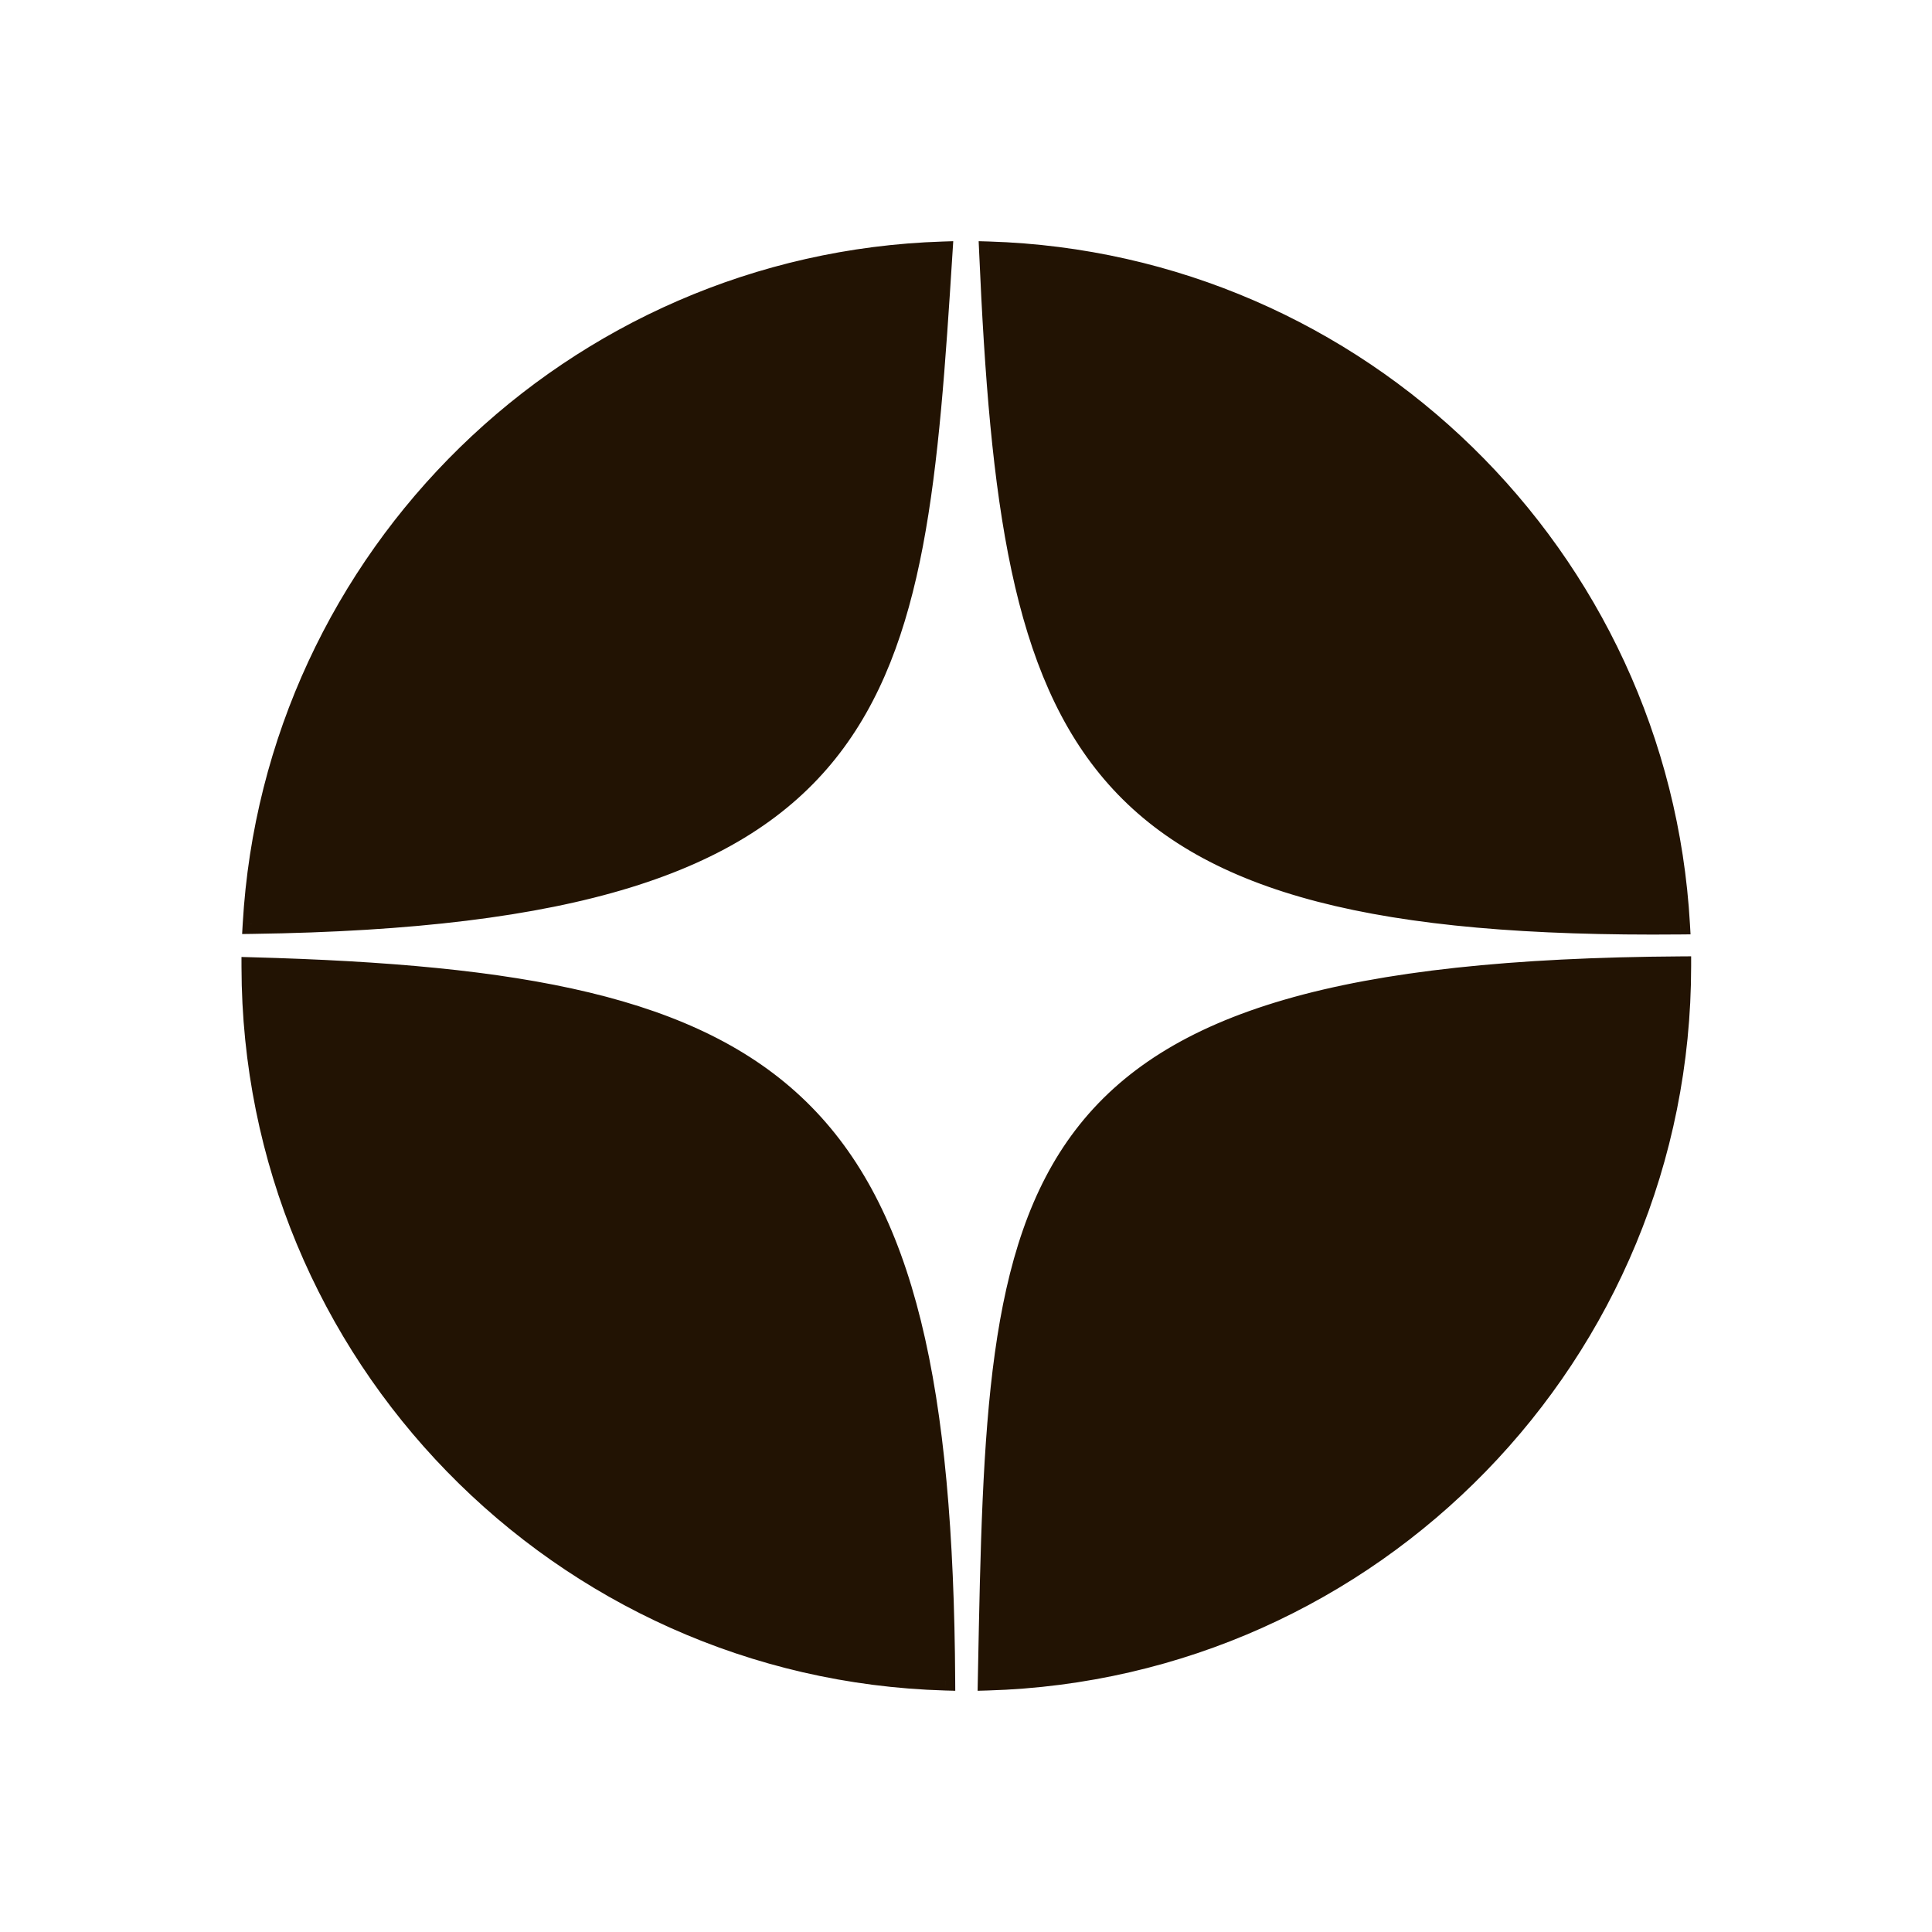
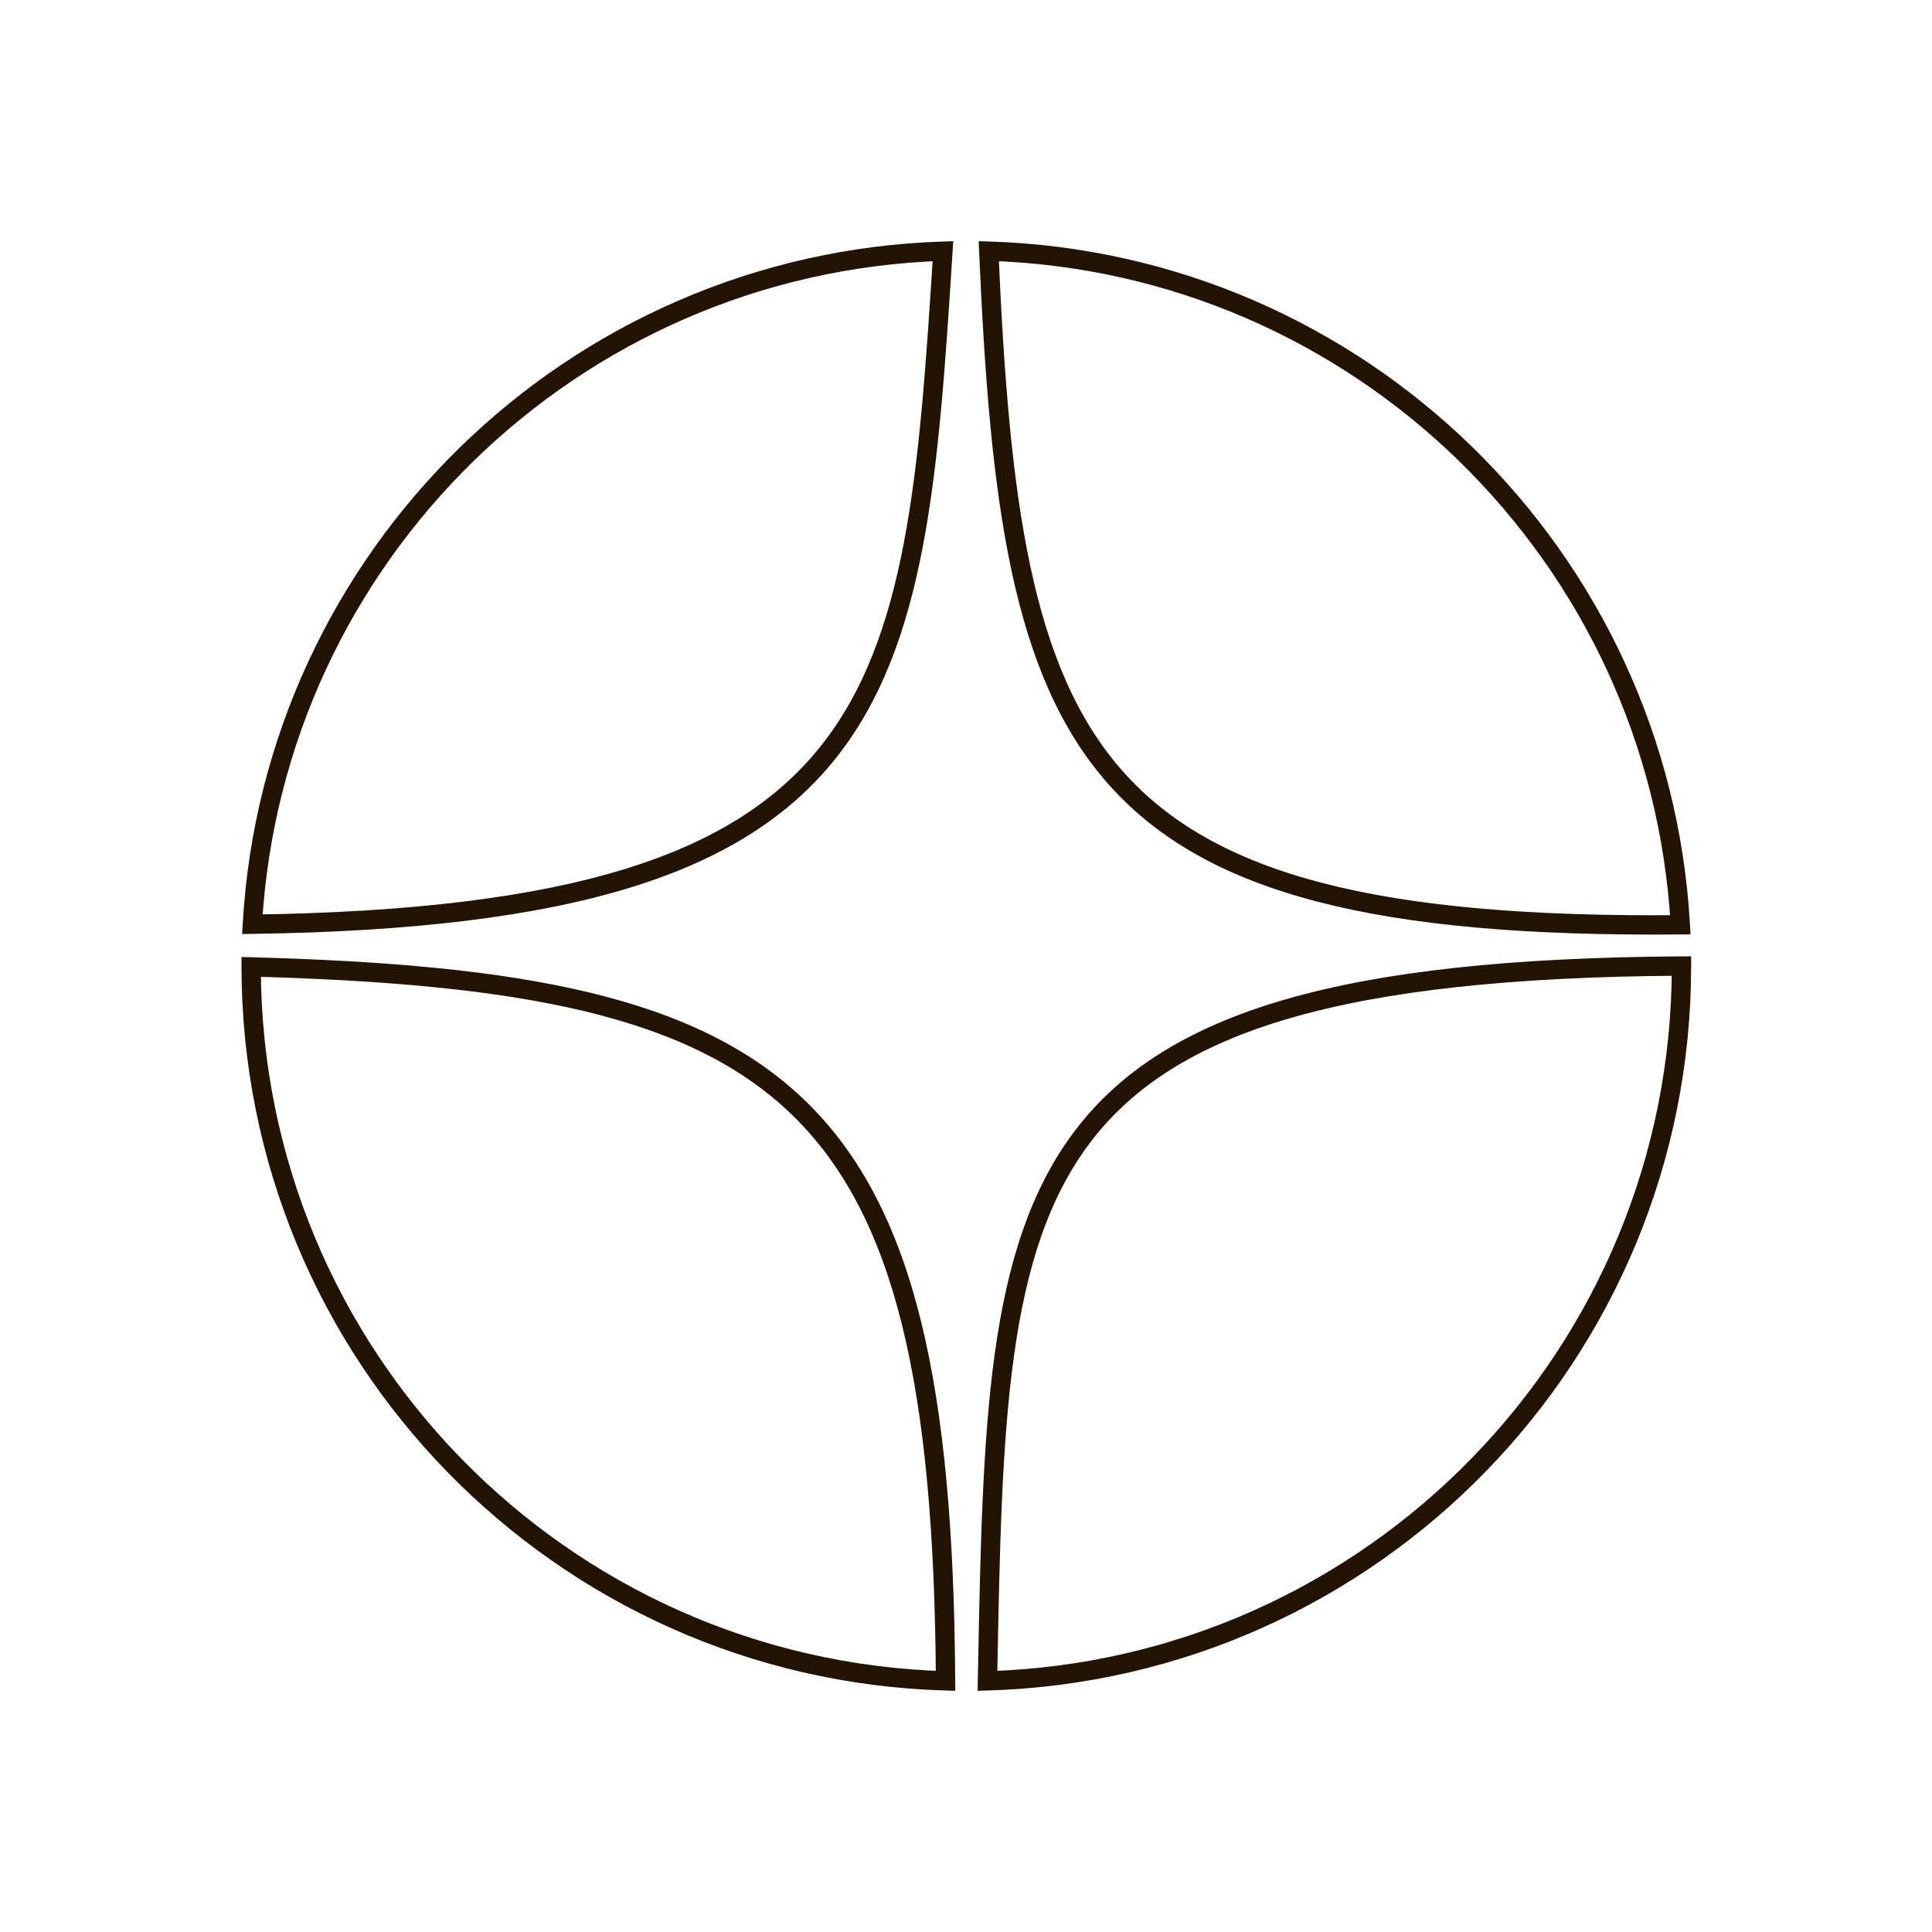
<svg xmlns="http://www.w3.org/2000/svg" width="100" height="100" viewBox="0 0 100 100" fill="none">
-   <path fill-rule="evenodd" clip-rule="evenodd" d="M51.178 13C70.374 13.592 85.89 28.799 86.973 47.867C55.64 48.157 52.311 38.924 51.178 13ZM13.062 47.838C14.158 28.799 29.643 13.617 48.806 13.002C47.335 36.223 46.318 47.375 13.062 47.838ZM48.941 87C29.01 86.431 13.025 70.108 13 50.047C40.952 50.802 48.762 56.544 48.941 87ZM51.111 86.999C51.114 86.832 51.117 86.664 51.121 86.498C51.615 61.074 51.825 50.216 87.033 50.002C87.031 70.078 71.047 86.421 51.111 86.999Z" fill="#221303" />
  <path d="M51.178 13L51.194 12.5L50.655 12.484L50.679 13.022L51.178 13ZM86.973 47.867L86.977 48.367L87.502 48.362L87.472 47.839L86.973 47.867ZM13.062 47.838L12.563 47.809L12.532 48.345L13.069 48.338L13.062 47.838ZM48.806 13.002L49.305 13.033L49.34 12.484L48.79 12.502L48.806 13.002ZM48.941 87L48.926 87.5L49.444 87.514L49.441 86.997L48.941 87ZM13 50.047L13.014 49.547L12.499 49.533L12.5 50.047L13 50.047ZM51.111 86.999L50.611 86.99L50.601 87.514L51.126 87.499L51.111 86.999ZM51.121 86.498L50.621 86.488L50.621 86.488L51.121 86.498ZM87.033 50.002L87.533 50.002L87.533 49.499L87.03 49.502L87.033 50.002ZM51.163 13.5C70.099 14.084 85.406 29.085 86.474 47.895L87.472 47.839C86.375 28.512 70.649 13.1 51.194 12.5L51.163 13.5ZM86.968 47.367C71.305 47.512 62.854 45.263 58.125 39.932C55.757 37.264 54.283 33.78 53.332 29.321C52.38 24.859 51.961 19.457 51.678 12.978L50.679 13.022C50.962 19.505 51.383 24.979 52.354 29.53C53.325 34.085 54.853 37.752 57.377 40.596C62.428 46.29 71.308 48.512 86.977 48.367L86.968 47.367ZM13.561 47.866C14.642 29.085 29.918 14.108 48.822 13.501L48.79 12.502C29.367 13.126 13.674 28.512 12.563 47.809L13.561 47.866ZM48.307 12.97C47.939 18.783 47.601 23.801 46.786 28.083C45.972 32.36 44.69 35.856 42.463 38.642C38.021 44.199 29.668 47.107 13.055 47.338L13.069 48.338C29.712 48.106 38.495 45.207 43.244 39.267C45.612 36.304 46.939 32.63 47.769 28.27C48.597 23.915 48.938 18.831 49.305 13.033L48.307 12.97ZM48.955 86.5C29.294 85.939 13.525 69.837 13.5 50.046L12.5 50.047C12.526 70.38 28.727 86.923 48.926 87.5L48.955 86.5ZM12.986 50.546C26.979 50.925 35.724 52.559 41.036 57.743C46.343 62.922 48.351 71.772 48.441 87.003L49.441 86.997C49.351 71.772 47.366 62.523 41.735 57.028C36.11 51.538 26.974 49.924 13.014 49.547L12.986 50.546ZM51.611 87.009C51.614 86.841 51.617 86.674 51.621 86.507L50.621 86.488C50.618 86.654 50.614 86.822 50.611 86.99L51.611 87.009ZM51.621 86.507C51.744 80.142 51.85 74.729 52.485 70.169C53.118 65.612 54.273 61.962 56.457 59.099C60.812 53.389 69.43 50.609 87.036 50.502L87.03 49.502C69.429 49.609 60.337 52.364 55.662 58.493C53.33 61.55 52.139 65.394 51.494 70.031C50.85 74.663 50.744 80.142 50.621 86.488L51.621 86.507ZM86.533 50.002C86.531 69.807 70.763 85.928 51.096 86.5L51.126 87.499C71.332 86.912 87.531 70.349 87.533 50.002L86.533 50.002Z" fill="#221303" />
</svg>